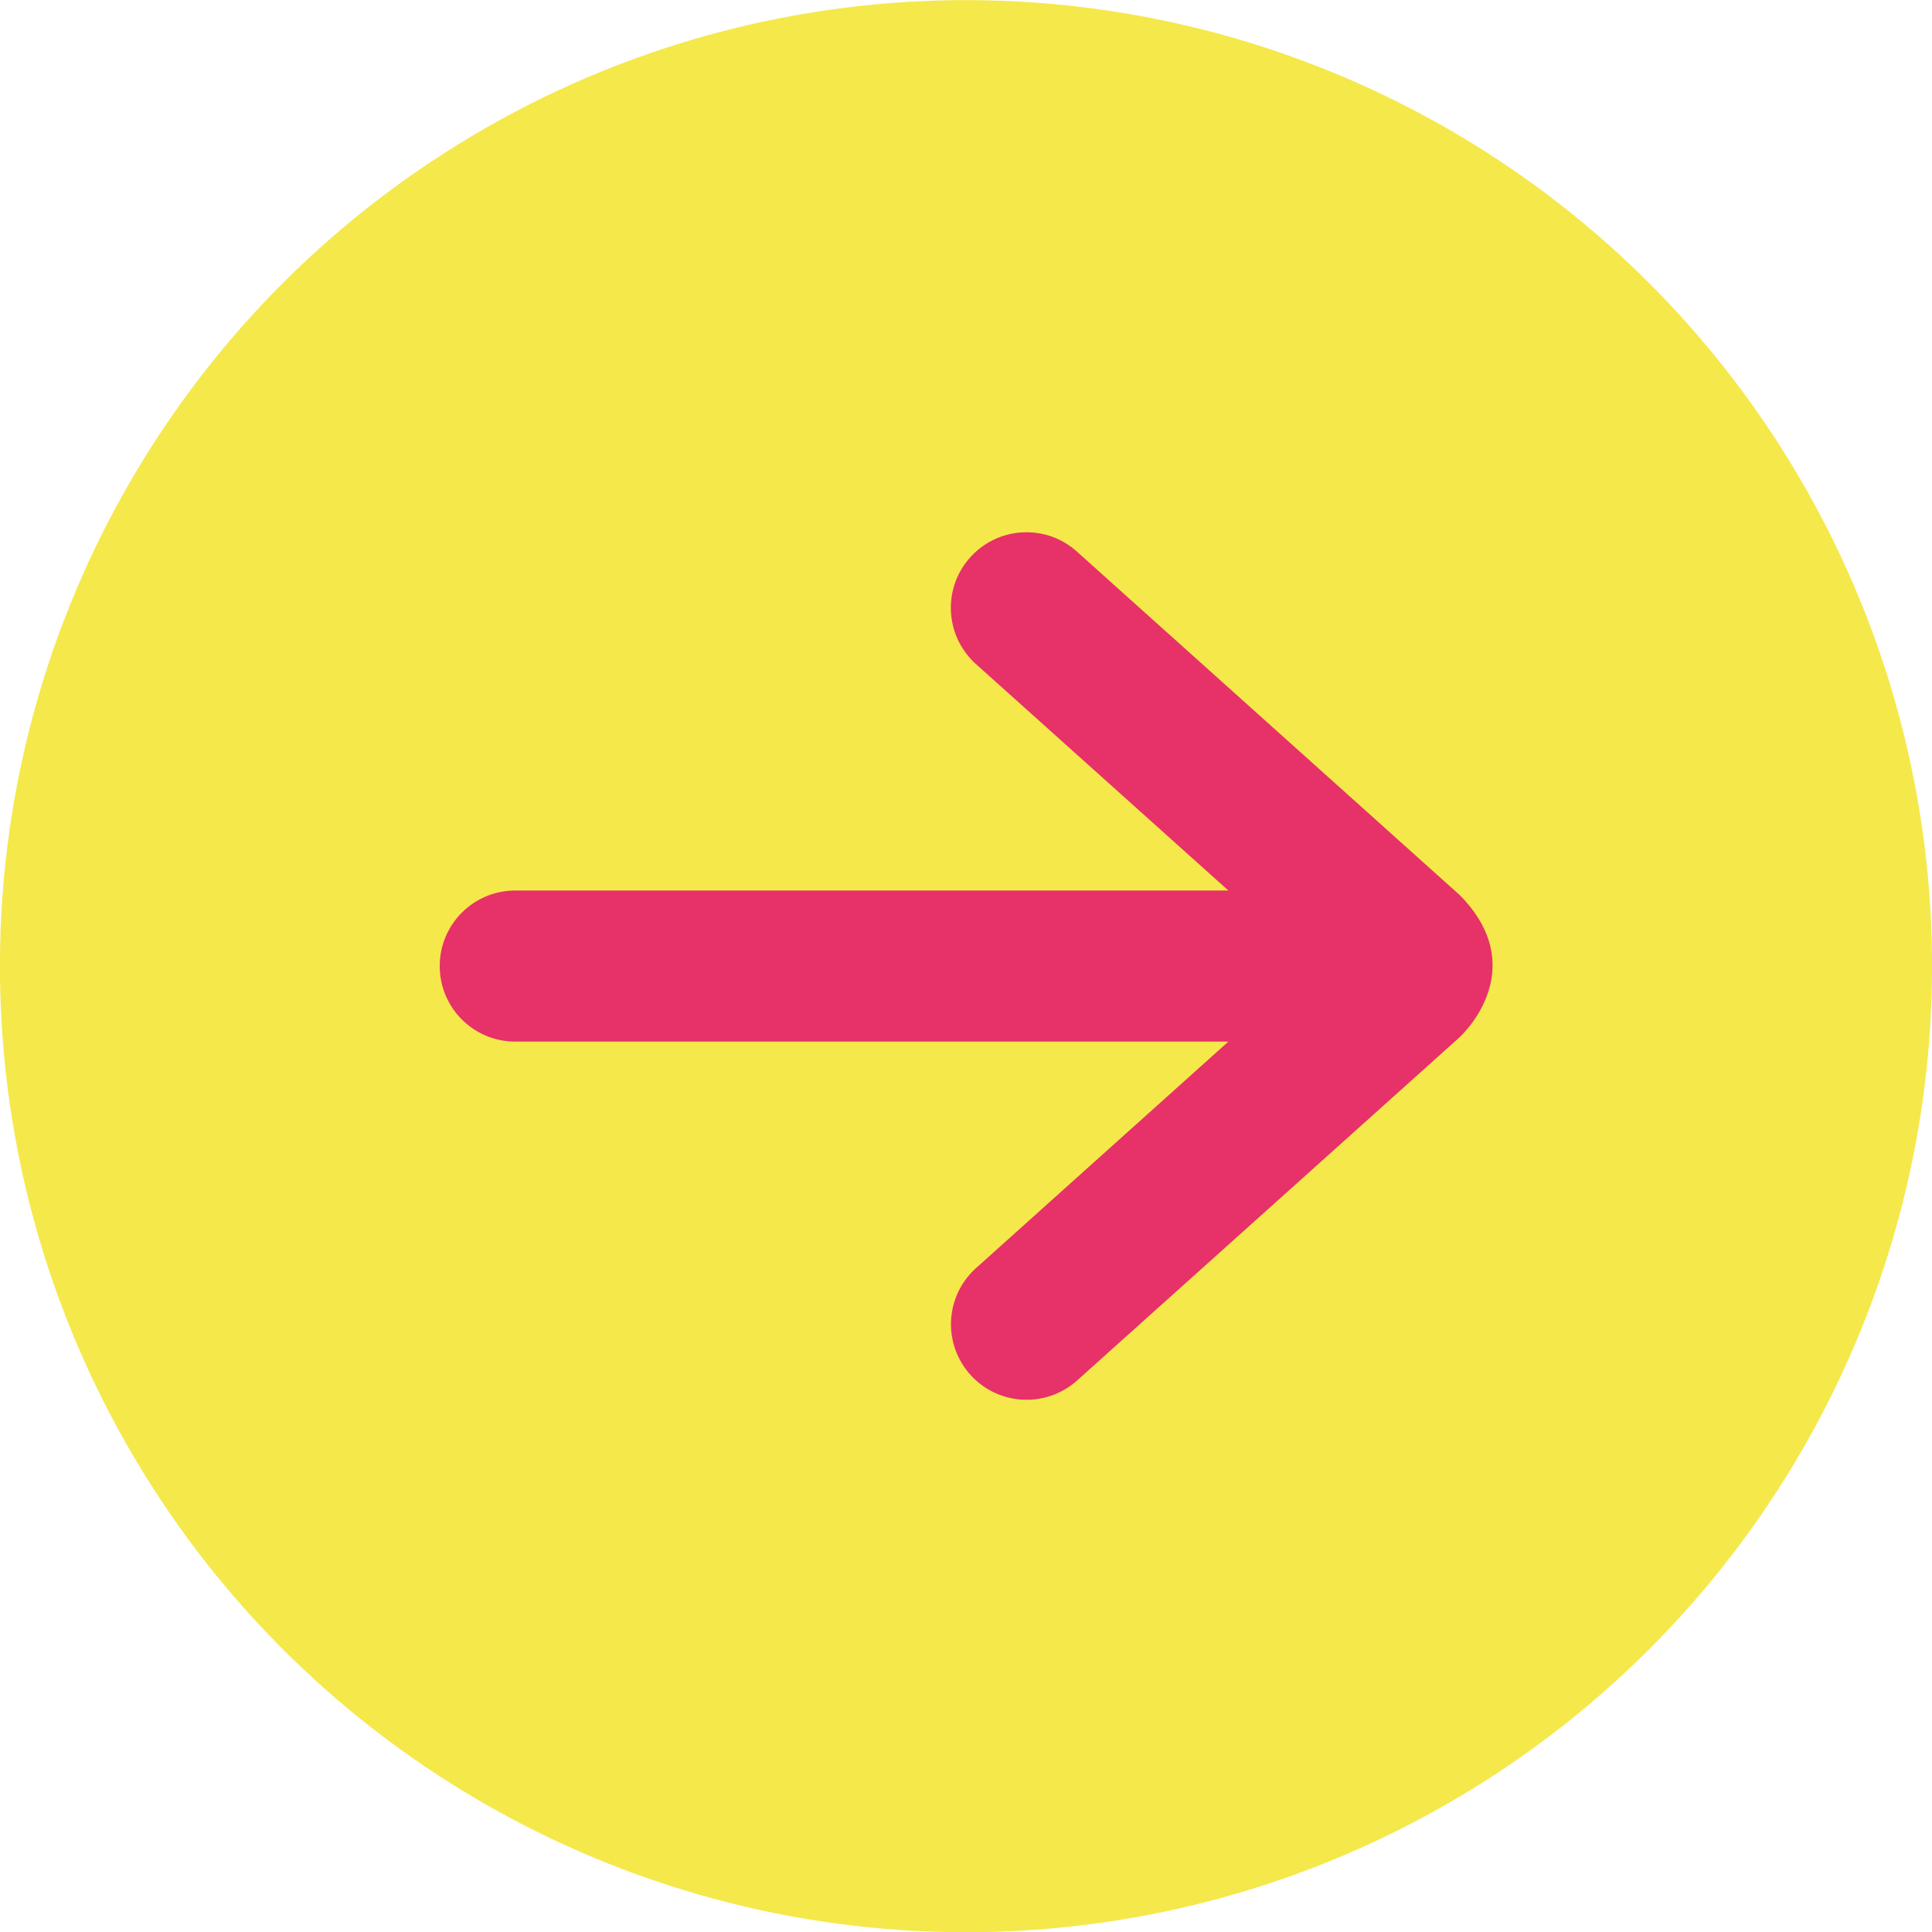
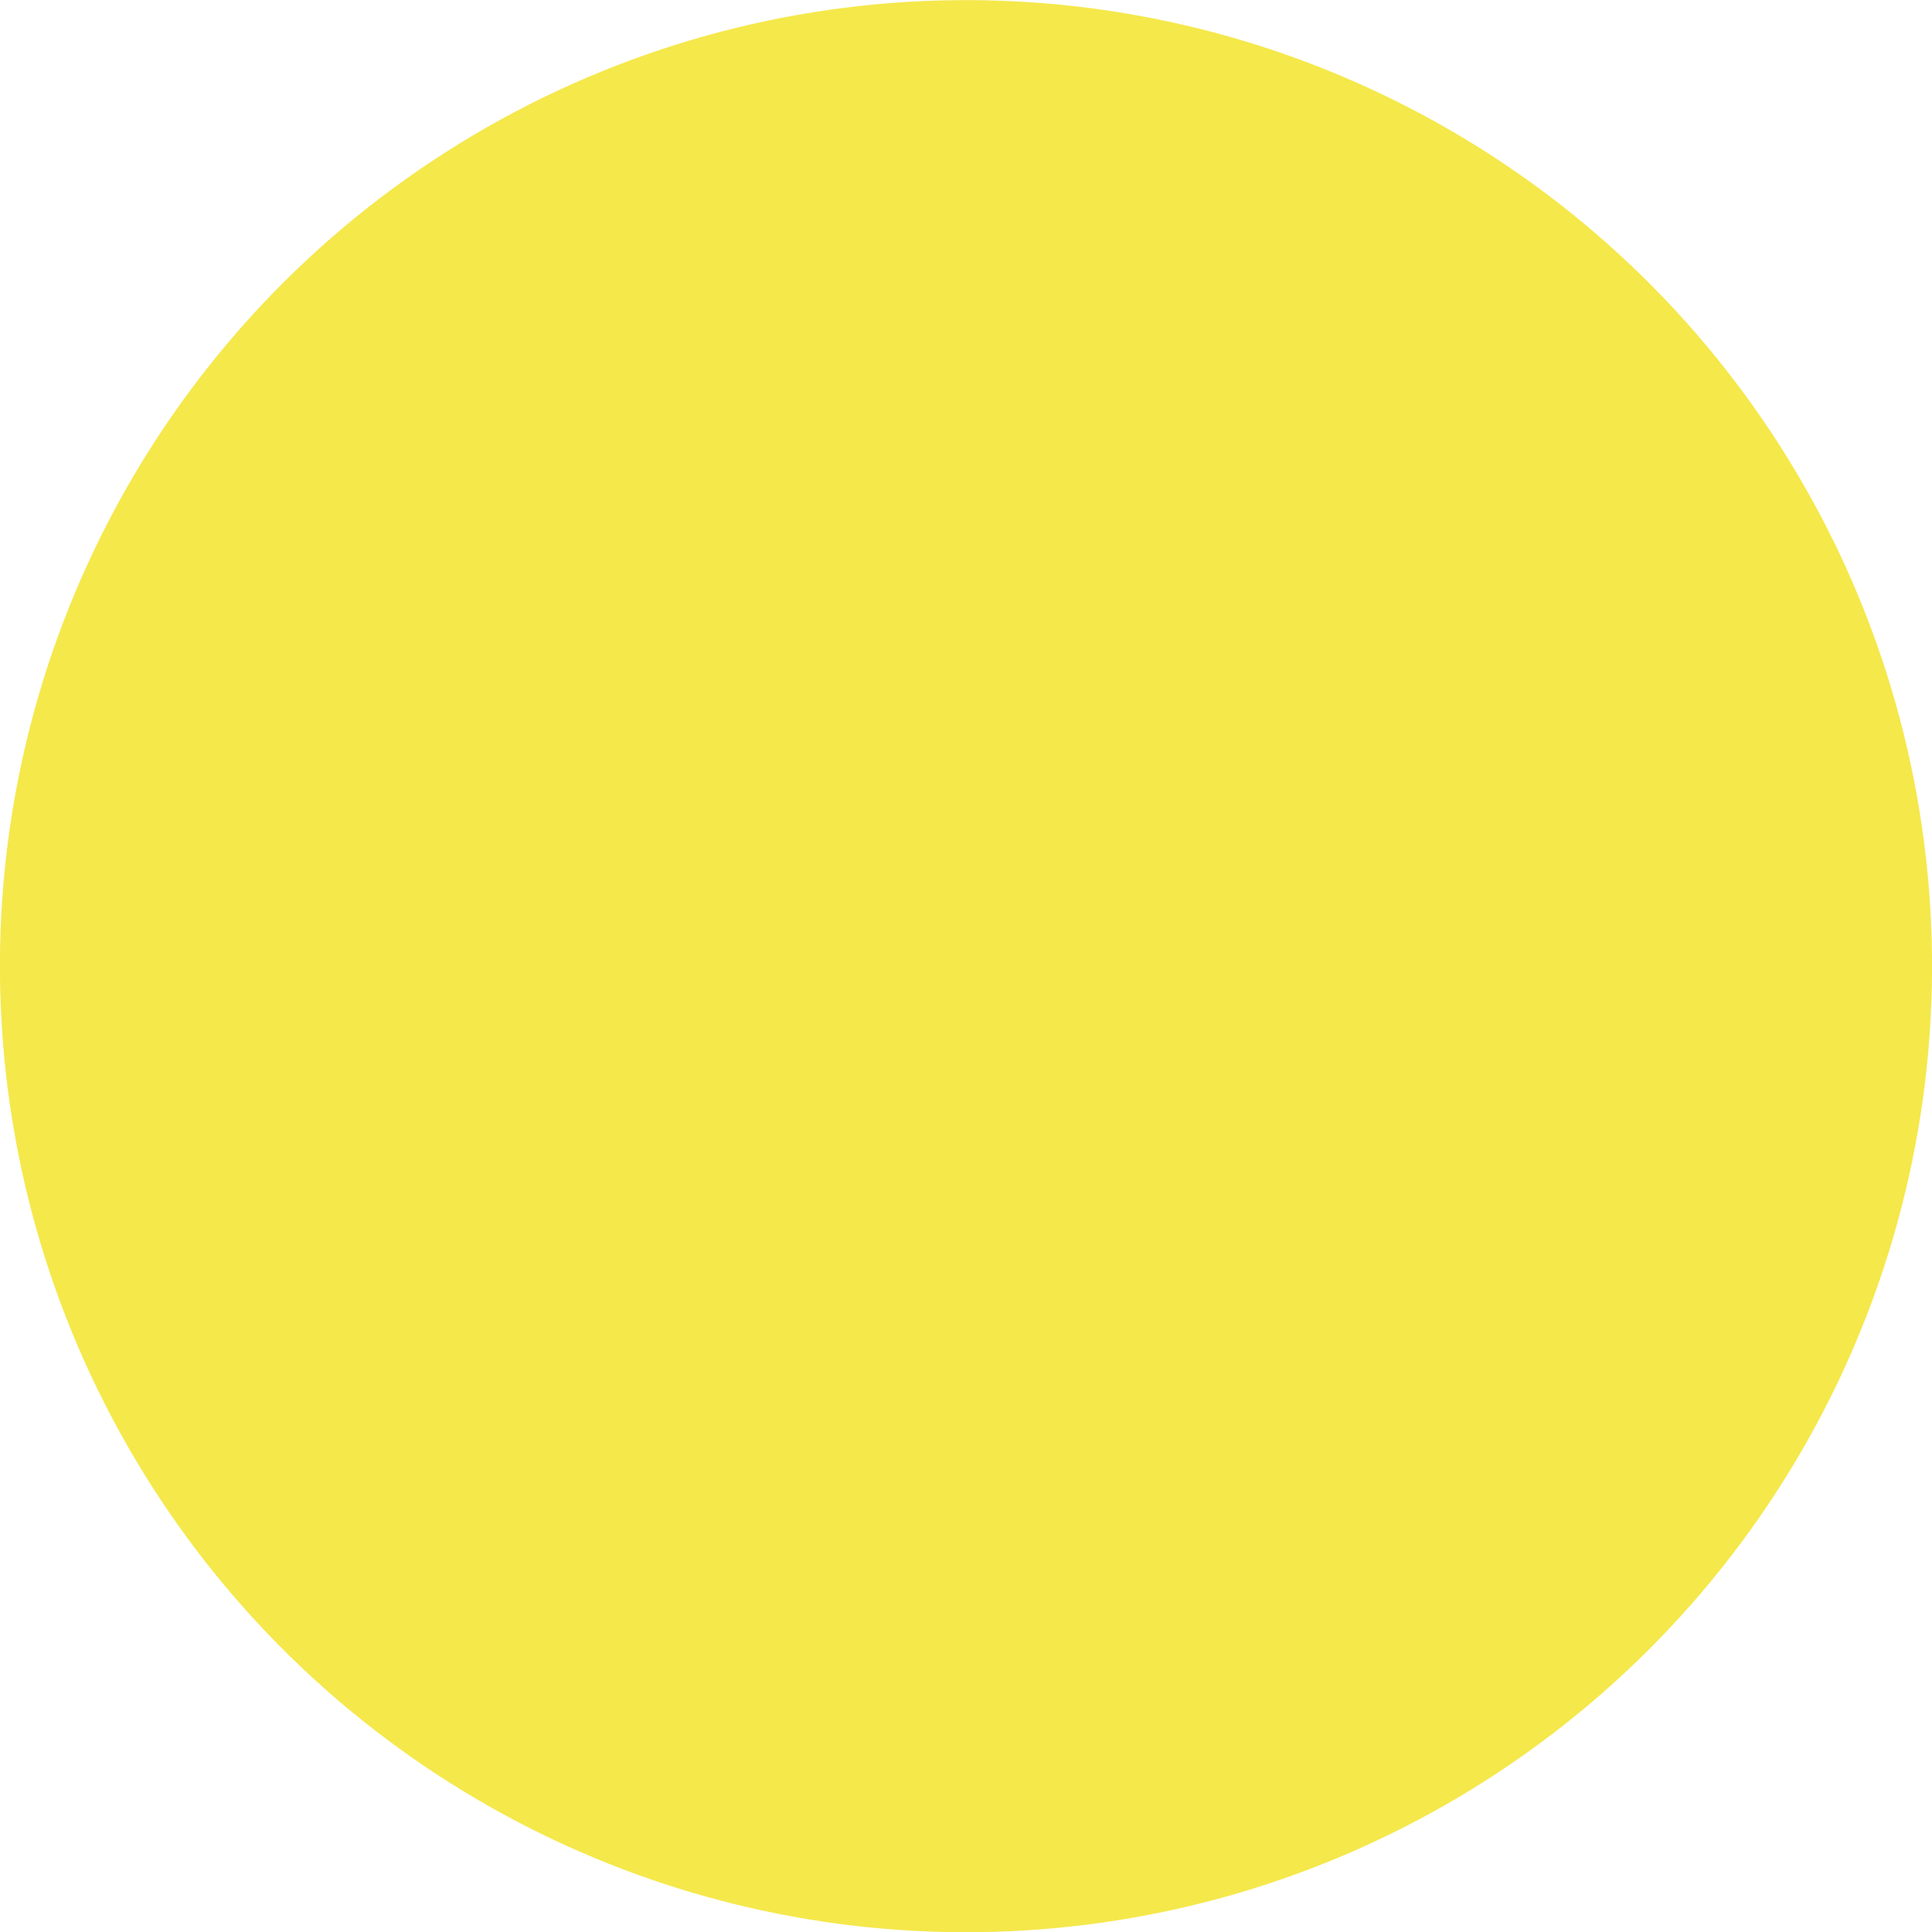
<svg xmlns="http://www.w3.org/2000/svg" id="_圖層_2" data-name="圖層 2" viewBox="0 0 148.11 148.12">
  <g id="Layer_1" data-name="Layer 1">
    <circle cx="74.06" cy="74.06" r="74.06" transform="translate(-3.24 3.39) rotate(-2.56)" style="fill: #f5e84b; stroke-width: 0px;" />
-     <path d="M111.84,68.56l-29.19-26.19c-2.33-2.19-6-2.07-8.19.27-2.19,2.33-2.07,6,.27,8.19l19.44,17.44h-54.67c-3.2,0-5.79,2.59-5.79,5.79s2.59,5.79,5.79,5.79h54.67l-19.43,17.44c-2.34,2.19-2.46,5.85-.27,8.19,2.19,2.33,5.85,2.45,8.19.27l29.19-26.19c1.55-1.46,4.92-6.08,0-11Z" style="fill: #e73169; stroke-width: 0px;" />
  </g>
</svg>